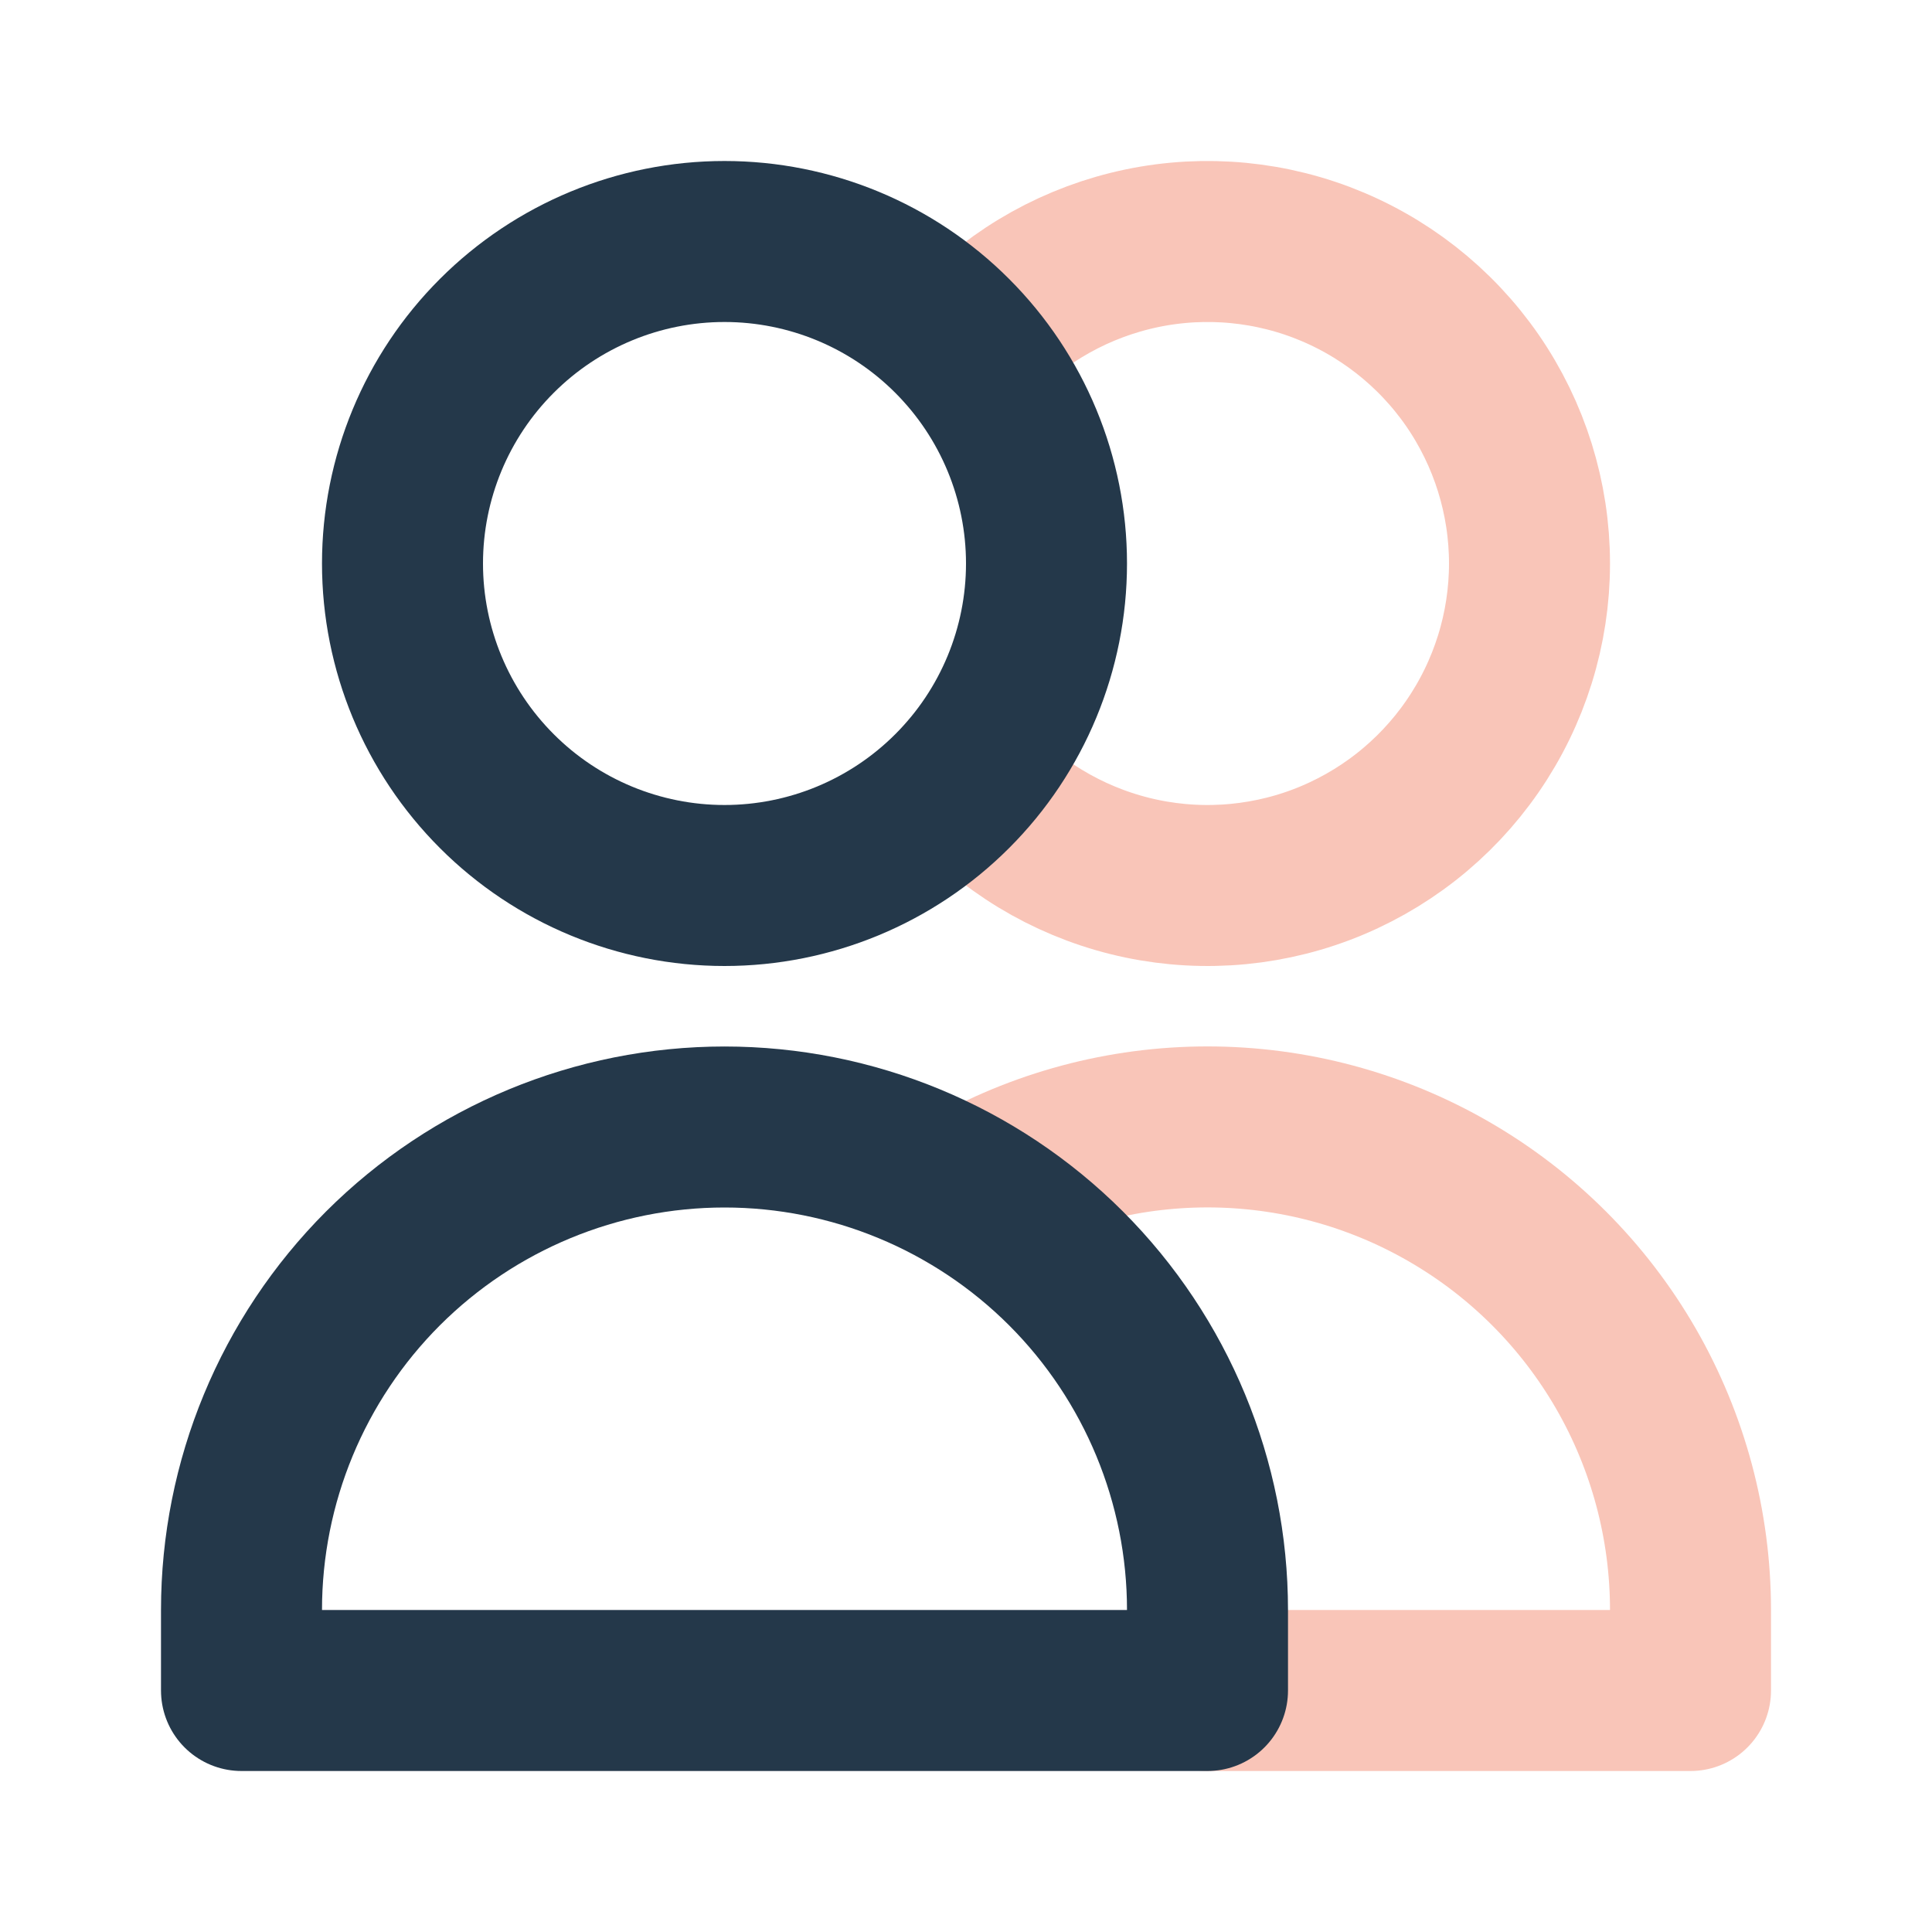
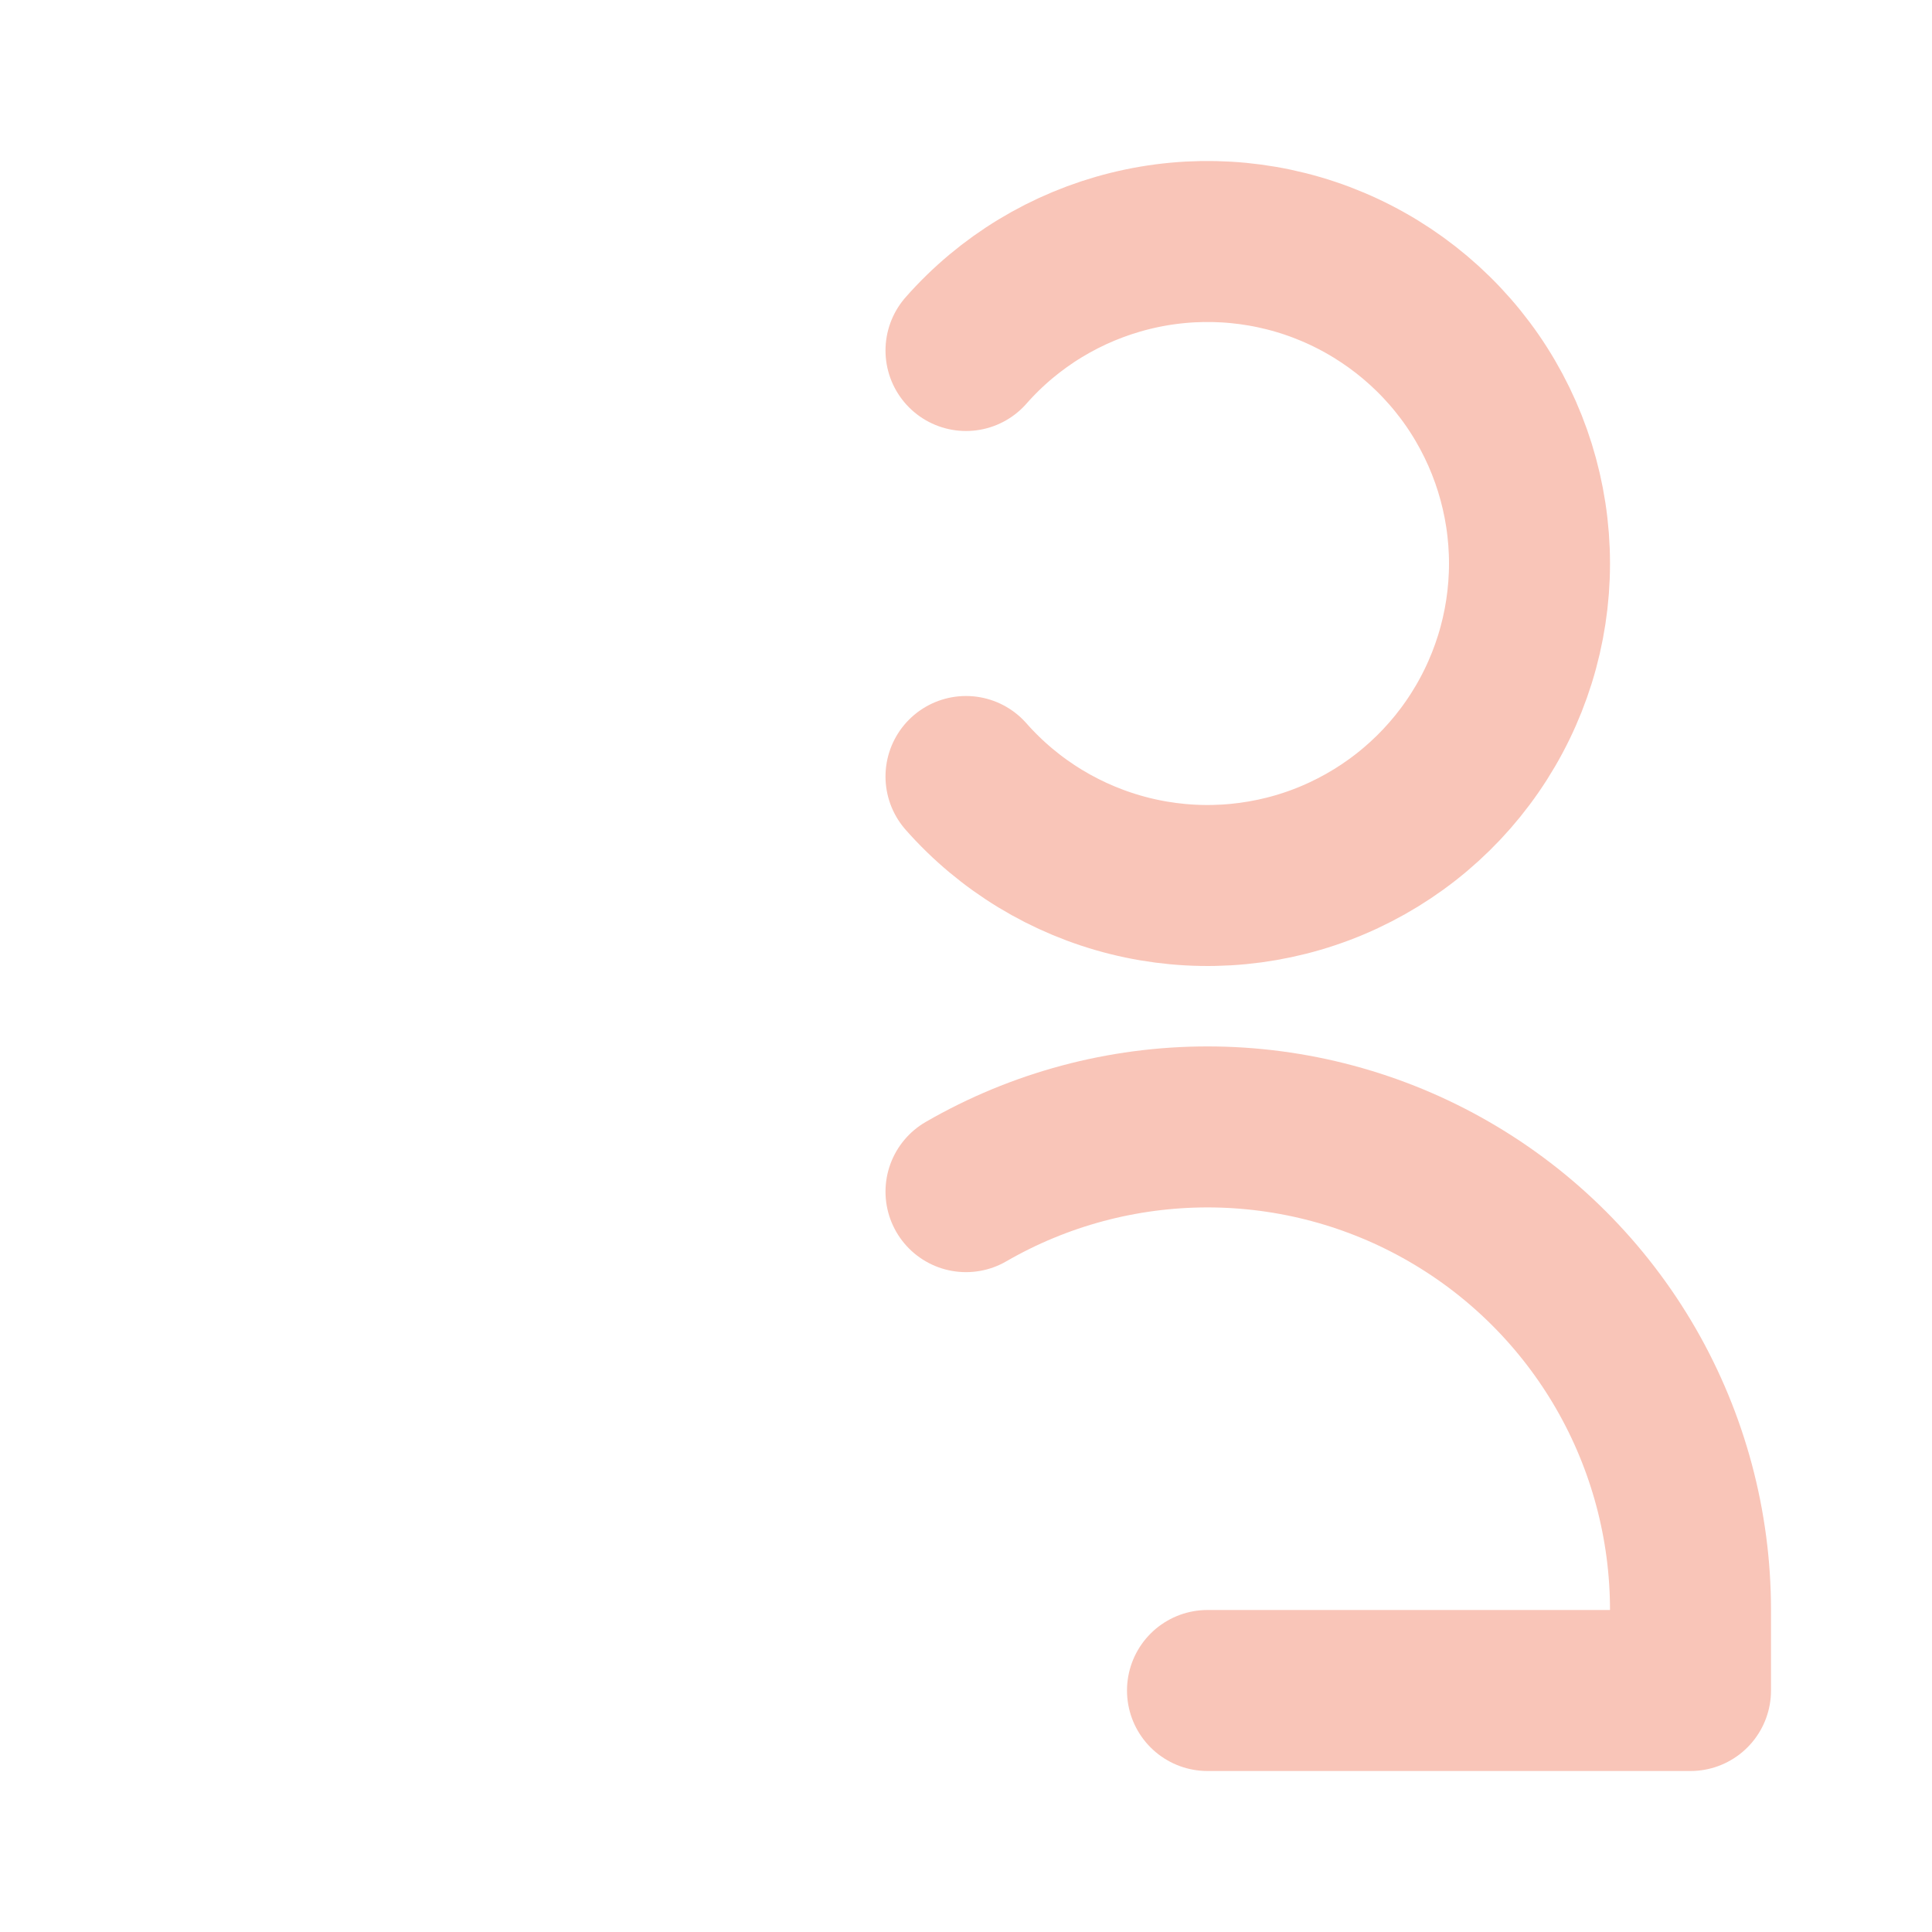
<svg xmlns="http://www.w3.org/2000/svg" width="24" height="24" viewBox="0 0 24 24">
  <g fill="none" fill-rule="evenodd" stroke-linecap="round" stroke-linejoin="round">
    <g stroke-width="2">
      <g>
        <g>
          <g>
            <g>
              <path stroke="#F9C5B8" d="M12 4.354c.537-.61 1.248-1.04 2.036-1.236.789-.196 1.618-.147 2.378.14.76.288 1.415.8 1.877 1.468C18.752 5.394 19 6.188 19 7s-.248 1.606-.71 2.274c-.461.668-1.116 1.18-1.876 1.468-.76.287-1.59.336-2.378.14S12.537 10.255 12 9.646M15 21h6v-1c0-1.053-.277-2.088-.803-3-.527-.913-1.284-1.67-2.197-2.197-.912-.527-1.947-.804-3-.804s-2.088.277-3 .804" transform="translate(-944 -938) translate(0 780) translate(160 80) translate(768 62) translate(16 16)" />
-               <path stroke="#24384A" d="M9 14c1.591 0 3.117.632 4.243 1.757C14.368 16.883 15 18.41 15 20v1H3v-1c0-1.591.632-3.117 1.757-4.243C5.883 14.632 7.41 14 9 14zM9 3c1.06 0 2.078.421 2.828 1.172C12.578 4.922 13 5.939 13 7c0 1.06-.421 2.078-1.172 2.828C11.078 10.578 10.061 11 9 11c-1.06 0-2.078-.421-2.828-1.172C5.422 9.078 5 8.061 5 7c0-1.06.421-2.078 1.172-2.828C6.922 3.422 7.939 3 9 3z" transform="translate(-944 -938) translate(0 780) translate(160 80) translate(768 62) translate(16 16)" />
            </g>
          </g>
        </g>
      </g>
    </g>
  </g>
</svg>